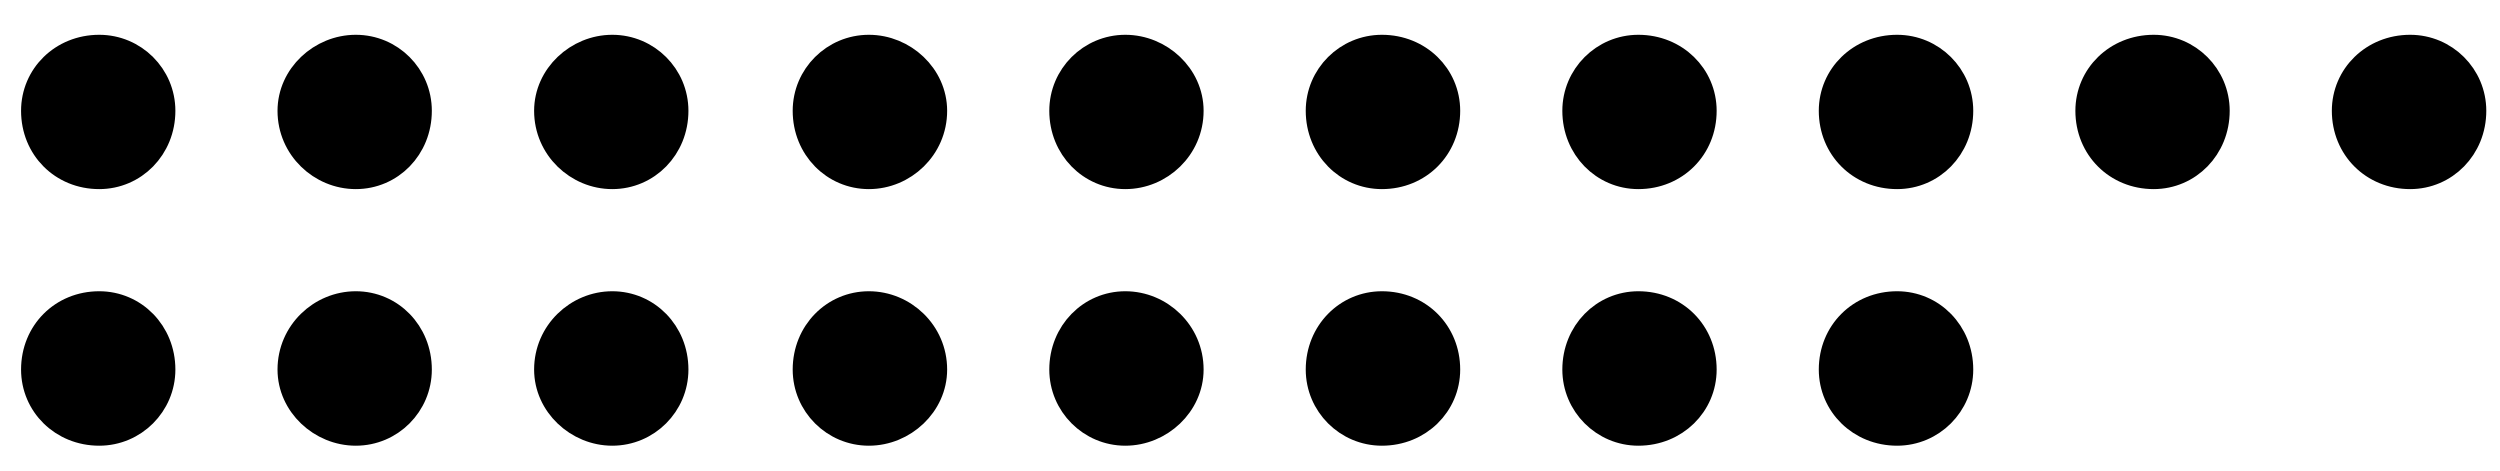
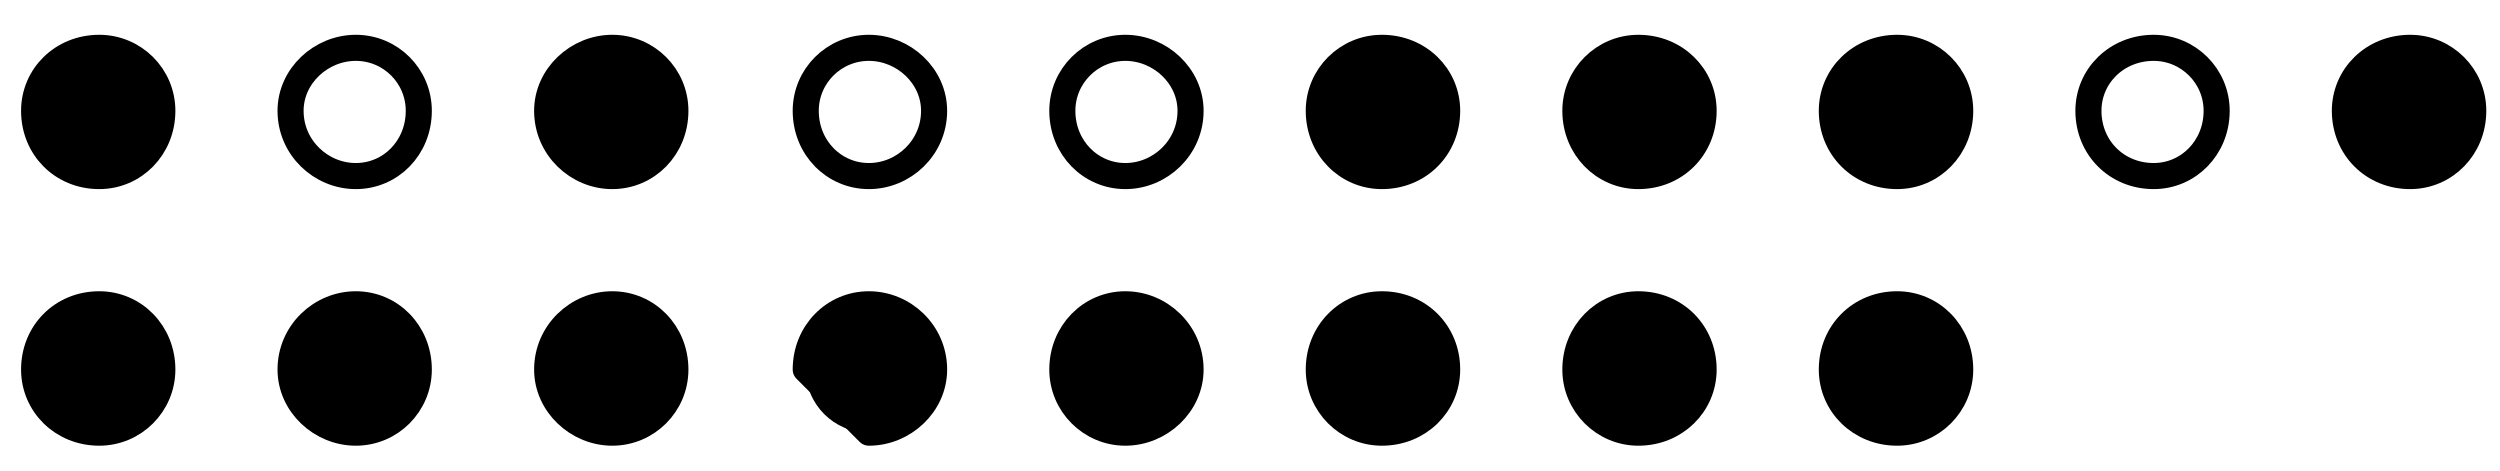
<svg xmlns="http://www.w3.org/2000/svg" width="69pt" height="13pt" viewBox="0 0 69 13" version="1.2">
  <g id="surface1">
    <path style=" stroke:none;fill-rule:evenodd;fill:rgb(0%,0%,0%);fill-opacity:1;" d="M 0.941 10.199 C 0.941 9.18 1.719 8.398 2.738 8.398 C 3.699 8.398 4.48 9.18 4.48 10.199 C 4.48 11.16 3.699 11.941 2.738 11.941 C 1.719 11.941 0.941 11.16 0.941 10.199 " />
    <path style="fill:none;stroke-width:6;stroke-linecap:round;stroke-linejoin:round;stroke:rgb(0%,0%,0%);stroke-opacity:1;stroke-miterlimit:10;" d="M 1124.512 2731.673 C 1124.512 2740.169 1130.99 2746.68 1139.486 2746.68 C 1147.493 2746.68 1154.004 2740.169 1154.004 2731.673 C 1154.004 2723.665 1147.493 2717.155 1139.486 2717.155 C 1130.99 2717.155 1124.512 2723.665 1124.512 2731.673 Z M 1124.512 2731.673 " transform="matrix(0.12,0,0,-0.12,-134,338)" />
    <path style=" stroke:none;fill-rule:evenodd;fill:rgb(0%,0%,0%);fill-opacity:1;" d="M 8.02 10.199 C 8.02 9.18 8.859 8.398 9.82 8.398 C 10.781 8.398 11.559 9.18 11.559 10.199 C 11.559 11.16 10.781 11.941 9.82 11.941 C 8.859 11.941 8.02 11.16 8.02 10.199 " />
    <path style="fill:none;stroke-width:6;stroke-linecap:round;stroke-linejoin:round;stroke:rgb(0%,0%,0%);stroke-opacity:1;stroke-miterlimit:10;" d="M 1183.496 2731.673 C 1183.496 2740.169 1190.495 2746.68 1198.503 2746.68 C 1206.51 2746.68 1212.988 2740.169 1212.988 2731.673 C 1212.988 2723.665 1206.51 2717.155 1198.503 2717.155 C 1190.495 2717.155 1183.496 2723.665 1183.496 2731.673 Z M 1183.496 2731.673 " transform="matrix(0.12,0,0,-0.12,-134,338)" />
    <path style=" stroke:none;fill-rule:evenodd;fill:rgb(0%,0%,0%);fill-opacity:1;" d="M 15.102 10.199 C 15.102 9.18 15.941 8.398 16.898 8.398 C 17.859 8.398 18.641 9.18 18.641 10.199 C 18.641 11.16 17.859 11.941 16.898 11.941 C 15.941 11.941 15.102 11.16 15.102 10.199 " />
    <path style="fill:none;stroke-width:6;stroke-linecap:round;stroke-linejoin:round;stroke:rgb(0%,0%,0%);stroke-opacity:1;stroke-miterlimit:10;" d="M 1242.513 2731.673 C 1242.513 2740.169 1249.512 2746.68 1257.487 2746.68 C 1265.495 2746.68 1272.005 2740.169 1272.005 2731.673 C 1272.005 2723.665 1265.495 2717.155 1257.487 2717.155 C 1249.512 2717.155 1242.513 2723.665 1242.513 2731.673 Z M 1242.513 2731.673 " transform="matrix(0.12,0,0,-0.12,-134,338)" />
    <path style=" stroke:none;fill-rule:evenodd;fill:rgb(0%,0%,0%);fill-opacity:1;" d="M 22.238 10.199 C 22.238 9.18 23.02 8.398 23.98 8.398 C 24.941 8.398 25.781 9.18 25.781 10.199 C 25.781 11.16 24.941 11.941 23.98 11.941 C 23.02 11.941 22.238 11.16 22.238 10.199 " />
-     <path style="fill:none;stroke-width:6;stroke-linecap:round;stroke-linejoin:round;stroke:rgb(0%,0%,0%);stroke-opacity:1;stroke-miterlimit:10;" d="M 1301.986 2731.673 C 1301.986 2740.169 1308.496 2746.68 1316.504 2746.68 C 1324.512 2746.68 1331.51 2740.169 1331.51 2731.673 C 1331.51 2723.665 1324.512 2717.155 1316.504 2717.155 C 1308.496 2717.155 1301.986 2723.665 1301.986 2731.673 Z M 1301.986 2731.673 " transform="matrix(0.12,0,0,-0.12,-134,338)" />
+     <path style="fill:none;stroke-width:6;stroke-linecap:round;stroke-linejoin:round;stroke:rgb(0%,0%,0%);stroke-opacity:1;stroke-miterlimit:10;" d="M 1301.986 2731.673 C 1301.986 2740.169 1308.496 2746.68 1316.504 2746.68 C 1324.512 2746.68 1331.51 2740.169 1331.51 2731.673 C 1331.51 2723.665 1324.512 2717.155 1316.504 2717.155 Z M 1301.986 2731.673 " transform="matrix(0.12,0,0,-0.12,-134,338)" />
    <path style=" stroke:none;fill-rule:evenodd;fill:rgb(0%,0%,0%);fill-opacity:1;" d="M 29.32 10.199 C 29.32 9.18 30.102 8.398 31.059 8.398 C 32.02 8.398 32.859 9.18 32.859 10.199 C 32.859 11.16 32.02 11.941 31.059 11.941 C 30.102 11.941 29.32 11.16 29.32 10.199 " />
    <path style="fill:none;stroke-width:6;stroke-linecap:round;stroke-linejoin:round;stroke:rgb(0%,0%,0%);stroke-opacity:1;stroke-miterlimit:10;" d="M 1361.003 2731.673 C 1361.003 2740.169 1367.513 2746.68 1375.488 2746.68 C 1383.496 2746.68 1390.495 2740.169 1390.495 2731.673 C 1390.495 2723.665 1383.496 2717.155 1375.488 2717.155 C 1367.513 2717.155 1361.003 2723.665 1361.003 2731.673 Z M 1361.003 2731.673 " transform="matrix(0.12,0,0,-0.12,-134,338)" />
    <path style=" stroke:none;fill-rule:evenodd;fill:rgb(0%,0%,0%);fill-opacity:1;" d="M 36.398 10.199 C 36.398 9.18 37.18 8.398 38.141 8.398 C 39.16 8.398 39.941 9.18 39.941 10.199 C 39.941 11.16 39.16 11.941 38.141 11.941 C 37.18 11.941 36.398 11.16 36.398 10.199 " />
    <path style="fill:none;stroke-width:6;stroke-linecap:round;stroke-linejoin:round;stroke:rgb(0%,0%,0%);stroke-opacity:1;stroke-miterlimit:10;" d="M 1419.987 2731.673 C 1419.987 2740.169 1426.497 2746.68 1434.505 2746.68 C 1443.001 2746.68 1449.512 2740.169 1449.512 2731.673 C 1449.512 2723.665 1443.001 2717.155 1434.505 2717.155 C 1426.497 2717.155 1419.987 2723.665 1419.987 2731.673 Z M 1419.987 2731.673 " transform="matrix(0.12,0,0,-0.12,-134,338)" />
    <path style=" stroke:none;fill-rule:evenodd;fill:rgb(0%,0%,0%);fill-opacity:1;" d="M 43.48 10.199 C 43.48 9.18 44.262 8.398 45.219 8.398 C 46.238 8.398 47.02 9.18 47.02 10.199 C 47.02 11.16 46.238 11.941 45.219 11.941 C 44.262 11.941 43.48 11.16 43.48 10.199 " />
    <path style="fill:none;stroke-width:6;stroke-linecap:round;stroke-linejoin:round;stroke:rgb(0%,0%,0%);stroke-opacity:1;stroke-miterlimit:10;" d="M 1479.004 2731.673 C 1479.004 2740.169 1485.514 2746.68 1493.49 2746.68 C 1501.986 2746.68 1508.496 2740.169 1508.496 2731.673 C 1508.496 2723.665 1501.986 2717.155 1493.49 2717.155 C 1485.514 2717.155 1479.004 2723.665 1479.004 2731.673 Z M 1479.004 2731.673 " transform="matrix(0.12,0,0,-0.12,-134,338)" />
    <path style=" stroke:none;fill-rule:evenodd;fill:rgb(0%,0%,0%);fill-opacity:1;" d="M 50.559 10.199 C 50.559 9.18 51.34 8.398 52.359 8.398 C 53.32 8.398 54.102 9.18 54.102 10.199 C 54.102 11.16 53.32 11.941 52.359 11.941 C 51.34 11.941 50.559 11.16 50.559 10.199 " />
    <path style="fill:none;stroke-width:6;stroke-linecap:round;stroke-linejoin:round;stroke:rgb(0%,0%,0%);stroke-opacity:1;stroke-miterlimit:10;" d="M 1537.988 2731.673 C 1537.988 2740.169 1544.499 2746.68 1552.995 2746.68 C 1561.003 2746.68 1567.513 2740.169 1567.513 2731.673 C 1567.513 2723.665 1561.003 2717.155 1552.995 2717.155 C 1544.499 2717.155 1537.988 2723.665 1537.988 2731.673 Z M 1537.988 2731.673 " transform="matrix(0.12,0,0,-0.12,-134,338)" />
    <path style=" stroke:none;fill-rule:evenodd;fill:rgb(0%,0%,0%);fill-opacity:1;" d="M 0.941 3.059 C 0.941 2.098 1.719 1.32 2.738 1.32 C 3.699 1.32 4.48 2.098 4.48 3.059 C 4.48 4.078 3.699 4.859 2.738 4.859 C 1.719 4.859 0.941 4.078 0.941 3.059 " />
    <path style="fill:none;stroke-width:6;stroke-linecap:round;stroke-linejoin:round;stroke:rgb(0%,0%,0%);stroke-opacity:1;stroke-miterlimit:10;" d="M 1124.512 2791.178 C 1124.512 2799.186 1130.99 2805.664 1139.486 2805.664 C 1147.493 2805.664 1154.004 2799.186 1154.004 2791.178 C 1154.004 2782.682 1147.493 2776.172 1139.486 2776.172 C 1130.99 2776.172 1124.512 2782.682 1124.512 2791.178 Z M 1124.512 2791.178 " transform="matrix(0.12,0,0,-0.12,-134,338)" />
-     <path style=" stroke:none;fill-rule:evenodd;fill:rgb(0%,0%,0%);fill-opacity:1;" d="M 8.02 3.059 C 8.02 2.098 8.859 1.32 9.82 1.32 C 10.781 1.32 11.559 2.098 11.559 3.059 C 11.559 4.078 10.781 4.859 9.82 4.859 C 8.859 4.859 8.02 4.078 8.02 3.059 " />
    <path style="fill:none;stroke-width:6;stroke-linecap:round;stroke-linejoin:round;stroke:rgb(0%,0%,0%);stroke-opacity:1;stroke-miterlimit:10;" d="M 1183.496 2791.178 C 1183.496 2799.186 1190.495 2805.664 1198.503 2805.664 C 1206.51 2805.664 1212.988 2799.186 1212.988 2791.178 C 1212.988 2782.682 1206.51 2776.172 1198.503 2776.172 C 1190.495 2776.172 1183.496 2782.682 1183.496 2791.178 Z M 1183.496 2791.178 " transform="matrix(0.12,0,0,-0.12,-134,338)" />
    <path style=" stroke:none;fill-rule:evenodd;fill:rgb(0%,0%,0%);fill-opacity:1;" d="M 15.102 3.059 C 15.102 2.098 15.941 1.32 16.898 1.32 C 17.859 1.32 18.641 2.098 18.641 3.059 C 18.641 4.078 17.859 4.859 16.898 4.859 C 15.941 4.859 15.102 4.078 15.102 3.059 " />
    <path style="fill:none;stroke-width:6;stroke-linecap:round;stroke-linejoin:round;stroke:rgb(0%,0%,0%);stroke-opacity:1;stroke-miterlimit:10;" d="M 1242.513 2791.178 C 1242.513 2799.186 1249.512 2805.664 1257.487 2805.664 C 1265.495 2805.664 1272.005 2799.186 1272.005 2791.178 C 1272.005 2782.682 1265.495 2776.172 1257.487 2776.172 C 1249.512 2776.172 1242.513 2782.682 1242.513 2791.178 Z M 1242.513 2791.178 " transform="matrix(0.12,0,0,-0.12,-134,338)" />
-     <path style=" stroke:none;fill-rule:evenodd;fill:rgb(0%,0%,0%);fill-opacity:1;" d="M 22.238 3.059 C 22.238 2.098 23.02 1.32 23.98 1.32 C 24.941 1.32 25.781 2.098 25.781 3.059 C 25.781 4.078 24.941 4.859 23.98 4.859 C 23.02 4.859 22.238 4.078 22.238 3.059 " />
    <path style="fill:none;stroke-width:6;stroke-linecap:round;stroke-linejoin:round;stroke:rgb(0%,0%,0%);stroke-opacity:1;stroke-miterlimit:10;" d="M 1301.986 2791.178 C 1301.986 2799.186 1308.496 2805.664 1316.504 2805.664 C 1324.512 2805.664 1331.51 2799.186 1331.51 2791.178 C 1331.51 2782.682 1324.512 2776.172 1316.504 2776.172 C 1308.496 2776.172 1301.986 2782.682 1301.986 2791.178 Z M 1301.986 2791.178 " transform="matrix(0.12,0,0,-0.12,-134,338)" />
-     <path style=" stroke:none;fill-rule:evenodd;fill:rgb(0%,0%,0%);fill-opacity:1;" d="M 29.32 3.059 C 29.32 2.098 30.102 1.32 31.059 1.32 C 32.02 1.32 32.859 2.098 32.859 3.059 C 32.859 4.078 32.02 4.859 31.059 4.859 C 30.102 4.859 29.32 4.078 29.32 3.059 " />
    <path style="fill:none;stroke-width:6;stroke-linecap:round;stroke-linejoin:round;stroke:rgb(0%,0%,0%);stroke-opacity:1;stroke-miterlimit:10;" d="M 1361.003 2791.178 C 1361.003 2799.186 1367.513 2805.664 1375.488 2805.664 C 1383.496 2805.664 1390.495 2799.186 1390.495 2791.178 C 1390.495 2782.682 1383.496 2776.172 1375.488 2776.172 C 1367.513 2776.172 1361.003 2782.682 1361.003 2791.178 Z M 1361.003 2791.178 " transform="matrix(0.12,0,0,-0.12,-134,338)" />
    <path style=" stroke:none;fill-rule:evenodd;fill:rgb(0%,0%,0%);fill-opacity:1;" d="M 36.398 3.059 C 36.398 2.098 37.18 1.32 38.141 1.32 C 39.16 1.32 39.941 2.098 39.941 3.059 C 39.941 4.078 39.16 4.859 38.141 4.859 C 37.18 4.859 36.398 4.078 36.398 3.059 " />
    <path style="fill:none;stroke-width:6;stroke-linecap:round;stroke-linejoin:round;stroke:rgb(0%,0%,0%);stroke-opacity:1;stroke-miterlimit:10;" d="M 1419.987 2791.178 C 1419.987 2799.186 1426.497 2805.664 1434.505 2805.664 C 1443.001 2805.664 1449.512 2799.186 1449.512 2791.178 C 1449.512 2782.682 1443.001 2776.172 1434.505 2776.172 C 1426.497 2776.172 1419.987 2782.682 1419.987 2791.178 Z M 1419.987 2791.178 " transform="matrix(0.12,0,0,-0.12,-134,338)" />
    <path style=" stroke:none;fill-rule:evenodd;fill:rgb(0%,0%,0%);fill-opacity:1;" d="M 43.48 3.059 C 43.48 2.098 44.262 1.32 45.219 1.32 C 46.238 1.32 47.02 2.098 47.02 3.059 C 47.02 4.078 46.238 4.859 45.219 4.859 C 44.262 4.859 43.48 4.078 43.48 3.059 " />
    <path style="fill:none;stroke-width:6;stroke-linecap:round;stroke-linejoin:round;stroke:rgb(0%,0%,0%);stroke-opacity:1;stroke-miterlimit:10;" d="M 1479.004 2791.178 C 1479.004 2799.186 1485.514 2805.664 1493.49 2805.664 C 1501.986 2805.664 1508.496 2799.186 1508.496 2791.178 C 1508.496 2782.682 1501.986 2776.172 1493.49 2776.172 C 1485.514 2776.172 1479.004 2782.682 1479.004 2791.178 Z M 1479.004 2791.178 " transform="matrix(0.12,0,0,-0.12,-134,338)" />
    <path style=" stroke:none;fill-rule:evenodd;fill:rgb(0%,0%,0%);fill-opacity:1;" d="M 50.559 3.059 C 50.559 2.098 51.34 1.32 52.359 1.32 C 53.32 1.32 54.102 2.098 54.102 3.059 C 54.102 4.078 53.32 4.859 52.359 4.859 C 51.34 4.859 50.559 4.078 50.559 3.059 " />
    <path style="fill:none;stroke-width:6;stroke-linecap:round;stroke-linejoin:round;stroke:rgb(0%,0%,0%);stroke-opacity:1;stroke-miterlimit:10;" d="M 1537.988 2791.178 C 1537.988 2799.186 1544.499 2805.664 1552.995 2805.664 C 1561.003 2805.664 1567.513 2799.186 1567.513 2791.178 C 1567.513 2782.682 1561.003 2776.172 1552.995 2776.172 C 1544.499 2776.172 1537.988 2782.682 1537.988 2791.178 Z M 1537.988 2791.178 " transform="matrix(0.12,0,0,-0.12,-134,338)" />
-     <path style=" stroke:none;fill-rule:evenodd;fill:rgb(0%,0%,0%);fill-opacity:1;" d="M 57.641 3.059 C 57.641 2.098 58.422 1.32 59.441 1.32 C 60.398 1.32 61.18 2.098 61.18 3.059 C 61.18 4.078 60.398 4.859 59.441 4.859 C 58.422 4.859 57.641 4.078 57.641 3.059 " />
    <path style="fill:none;stroke-width:6;stroke-linecap:round;stroke-linejoin:round;stroke:rgb(0%,0%,0%);stroke-opacity:1;stroke-miterlimit:10;" d="M 1597.005 2791.178 C 1597.005 2799.186 1603.516 2805.664 1612.012 2805.664 C 1619.987 2805.664 1626.497 2799.186 1626.497 2791.178 C 1626.497 2782.682 1619.987 2776.172 1612.012 2776.172 C 1603.516 2776.172 1597.005 2782.682 1597.005 2791.178 Z M 1597.005 2791.178 " transform="matrix(0.12,0,0,-0.12,-134,338)" />
    <path style=" stroke:none;fill-rule:evenodd;fill:rgb(0%,0%,0%);fill-opacity:1;" d="M 64.719 3.059 C 64.719 2.098 65.5 1.32 66.52 1.32 C 67.48 1.32 68.262 2.098 68.262 3.059 C 68.262 4.078 67.48 4.859 66.52 4.859 C 65.5 4.859 64.719 4.078 64.719 3.059 " />
    <path style="fill:none;stroke-width:6;stroke-linecap:round;stroke-linejoin:round;stroke:rgb(0%,0%,0%);stroke-opacity:1;stroke-miterlimit:10;" d="M 1655.99 2791.178 C 1655.99 2799.186 1662.5 2805.664 1670.996 2805.664 C 1679.004 2805.664 1685.514 2799.186 1685.514 2791.178 C 1685.514 2782.682 1679.004 2776.172 1670.996 2776.172 C 1662.5 2776.172 1655.99 2782.682 1655.99 2791.178 Z M 1655.99 2791.178 " transform="matrix(0.12,0,0,-0.12,-134,338)" />
  </g>
</svg>